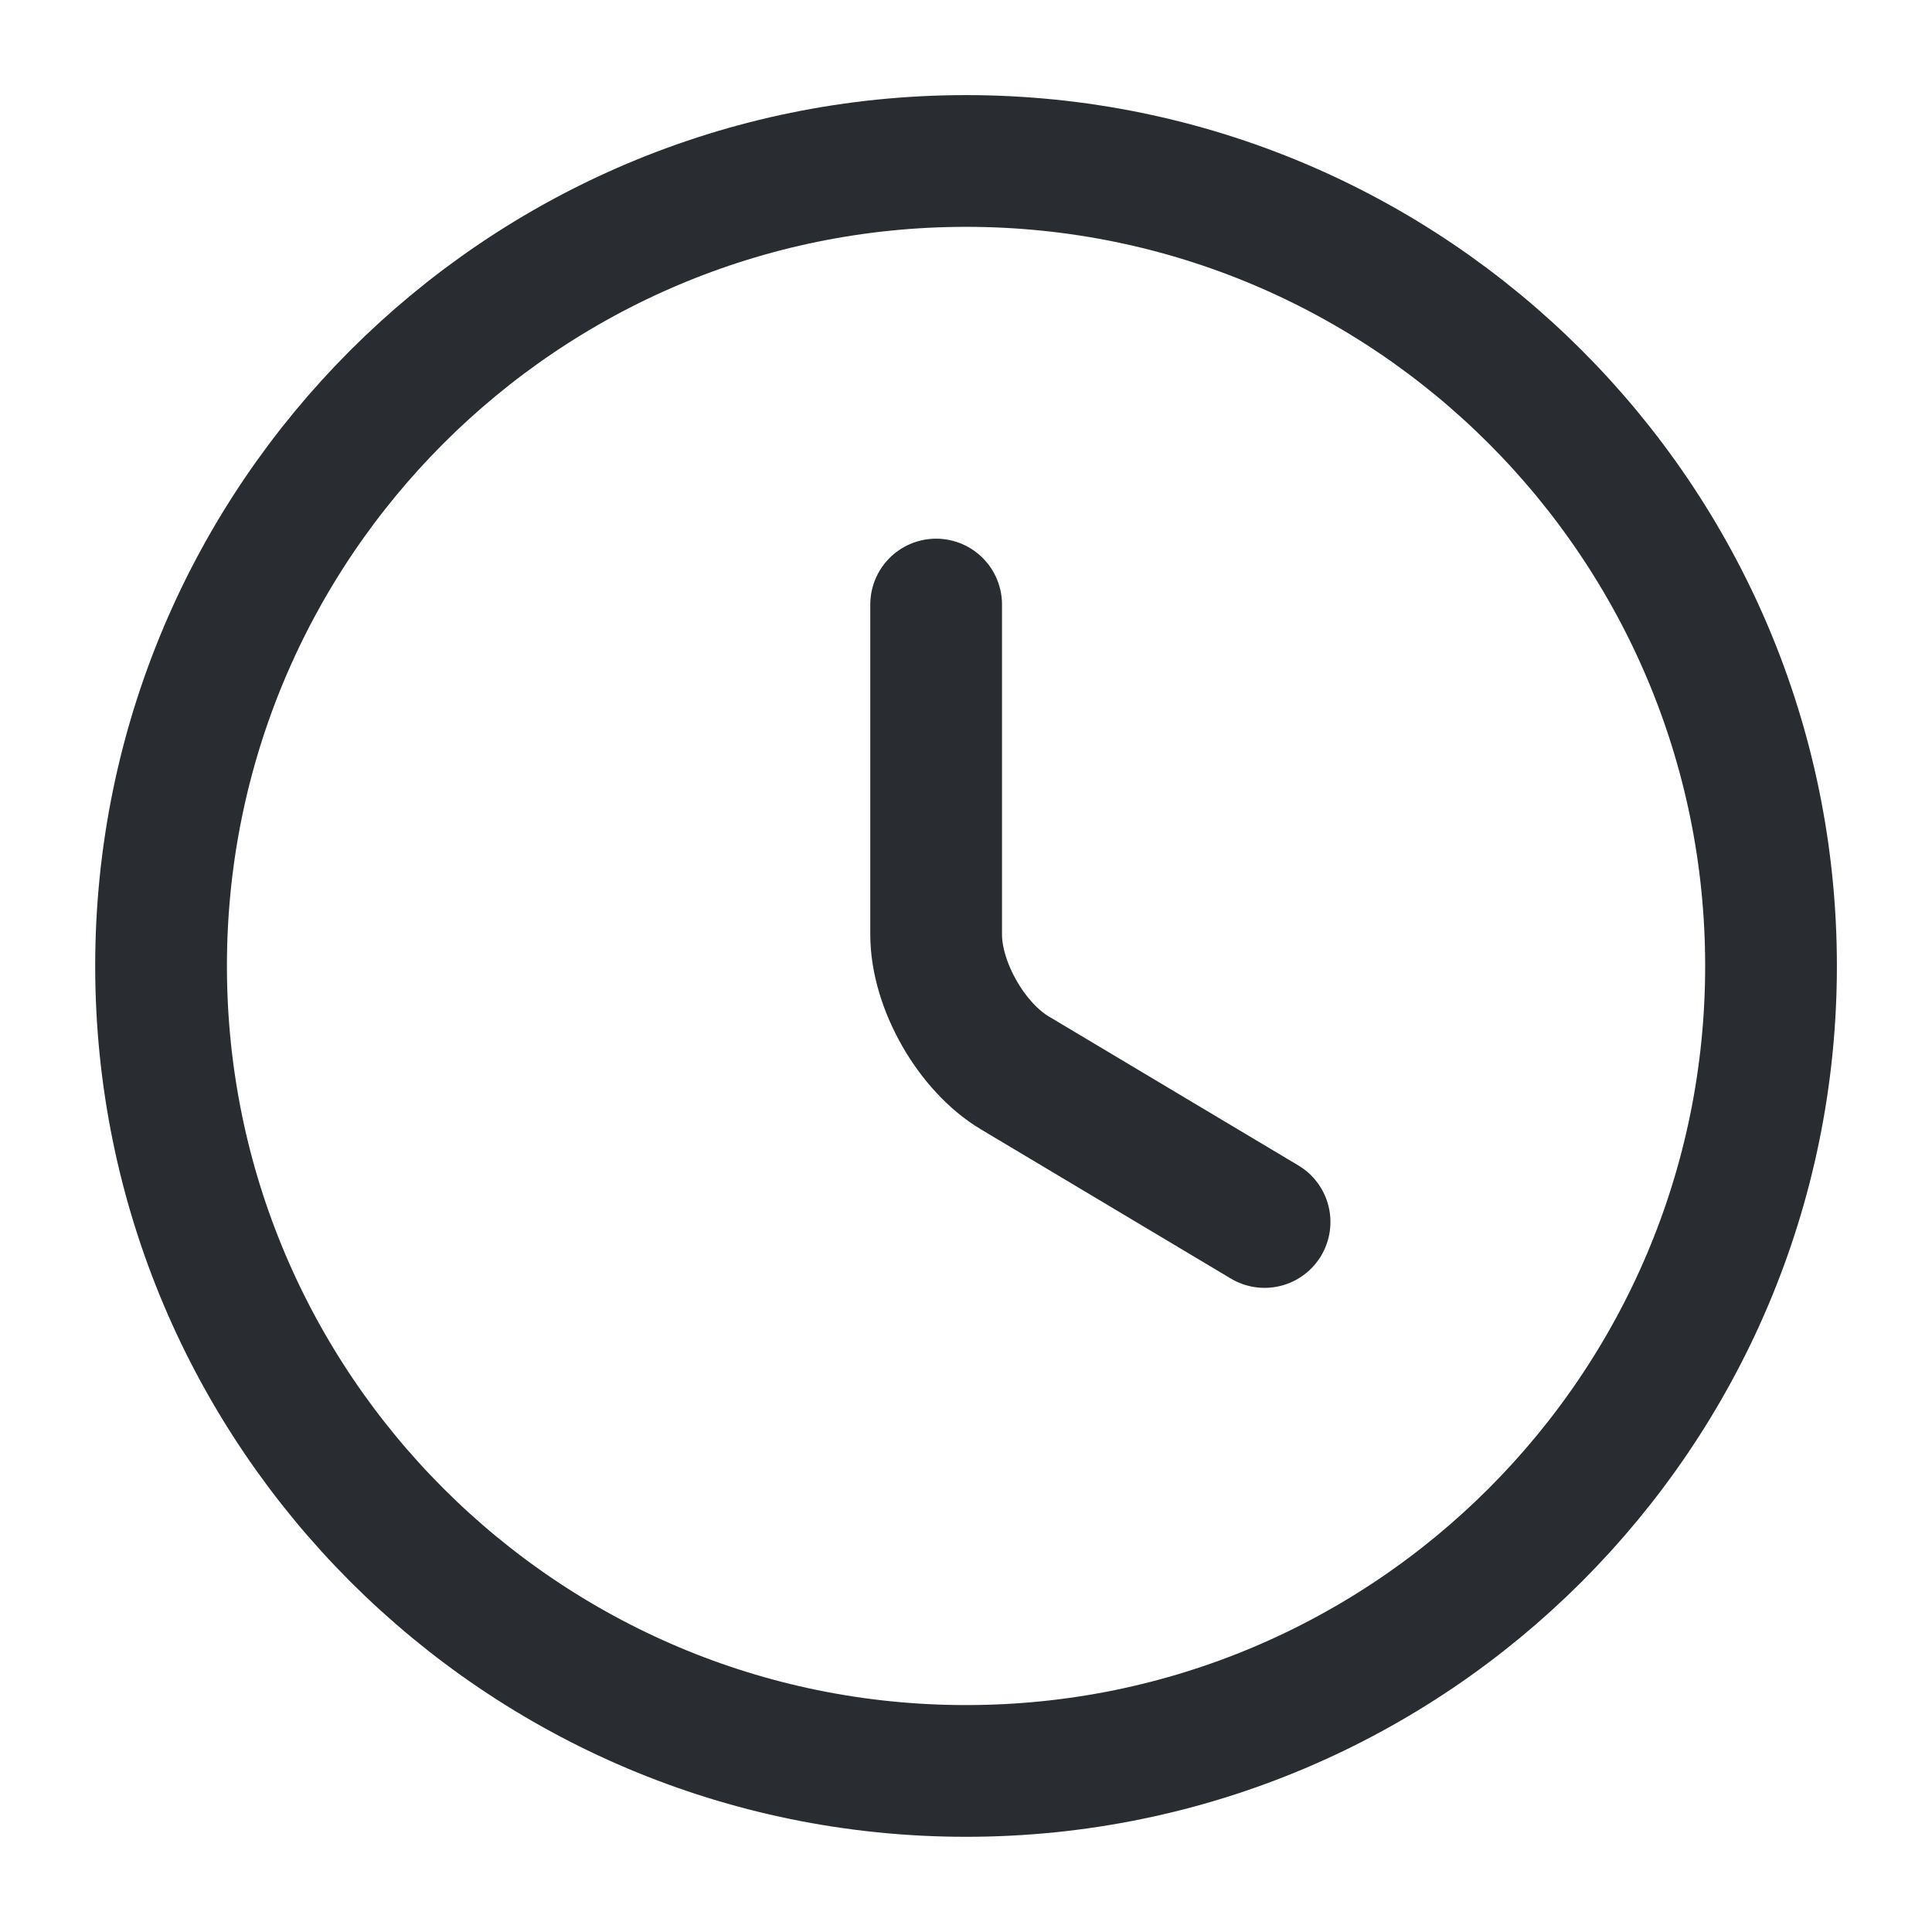
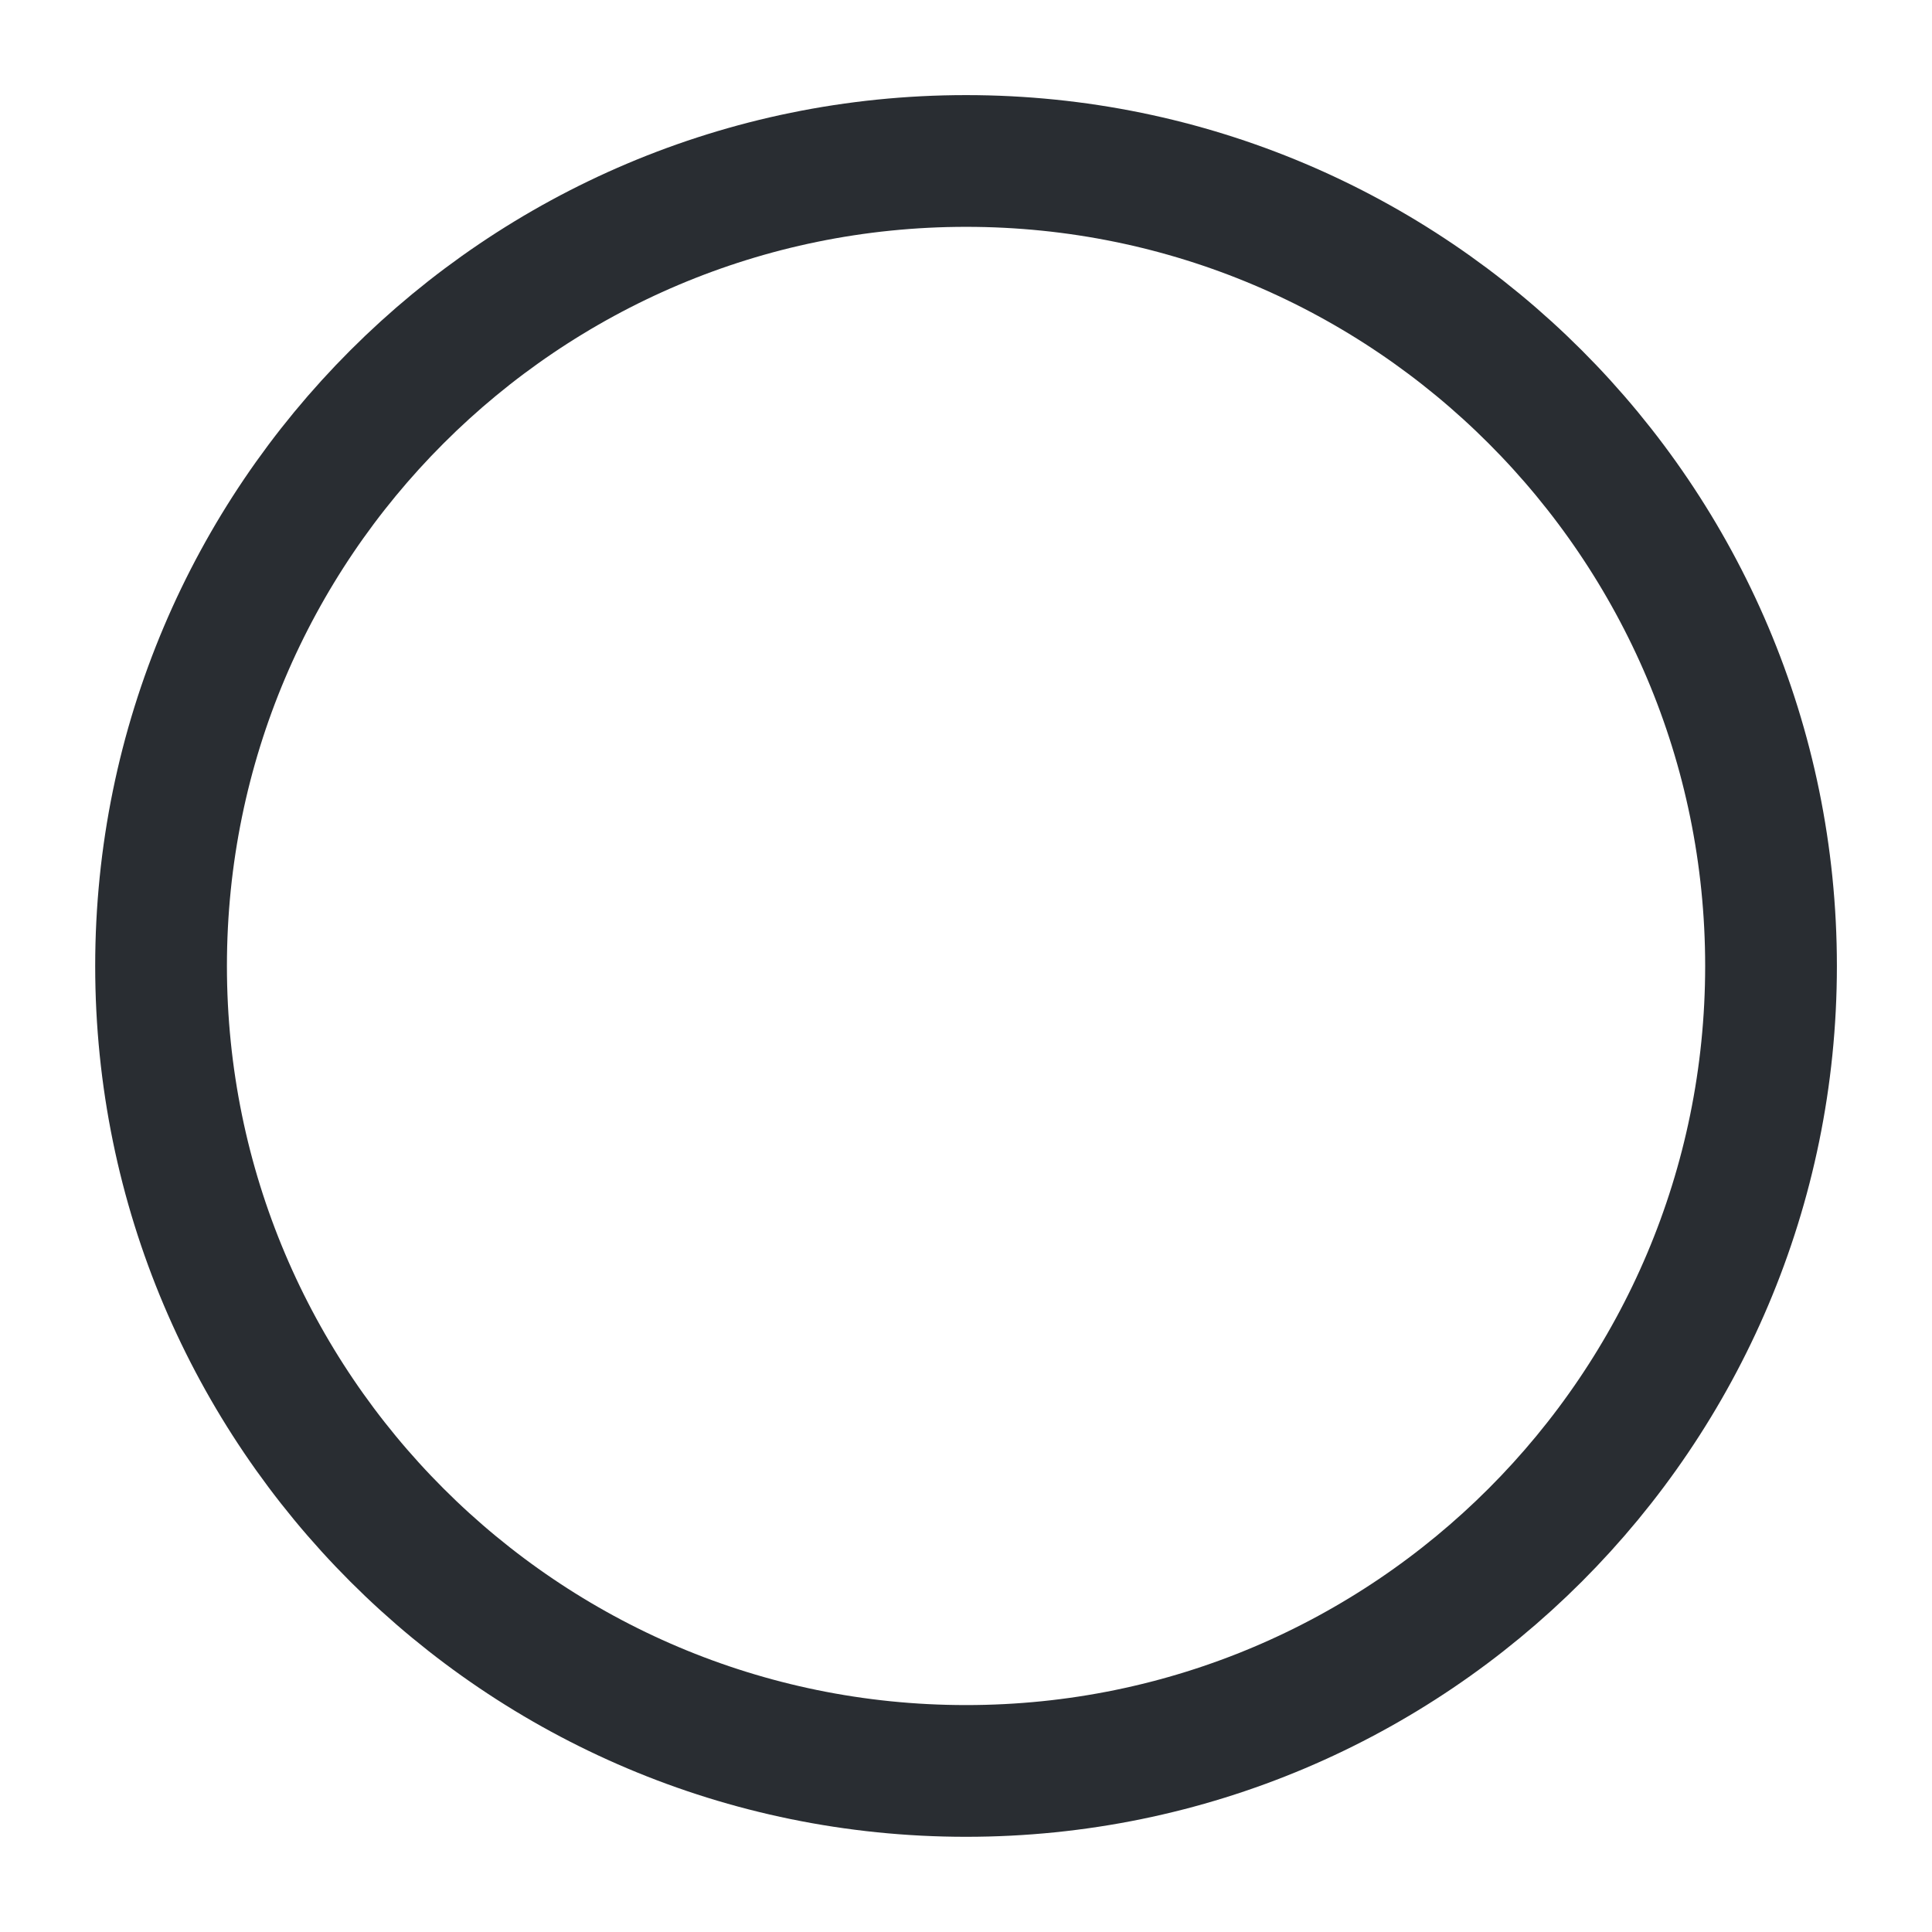
<svg xmlns="http://www.w3.org/2000/svg" width="22" height="22" viewBox="0 0 22 22" fill="none">
  <path d="M20.167 11C20.167 16.06 16.061 20.166 11.001 20.166C5.941 20.166 1.834 16.06 1.834 11C1.834 5.94 5.941 1.833 11.001 1.833C16.061 1.833 20.167 5.94 20.167 11Z" stroke="#292D32" stroke-width="1.5" stroke-linecap="round" stroke-linejoin="round" />
-   <path d="M14.4 13.915L11.559 12.219C11.063 11.925 10.66 11.22 10.66 10.642V6.884" stroke="#292D32" stroke-width="1.5" stroke-linecap="round" stroke-linejoin="round" />
</svg>